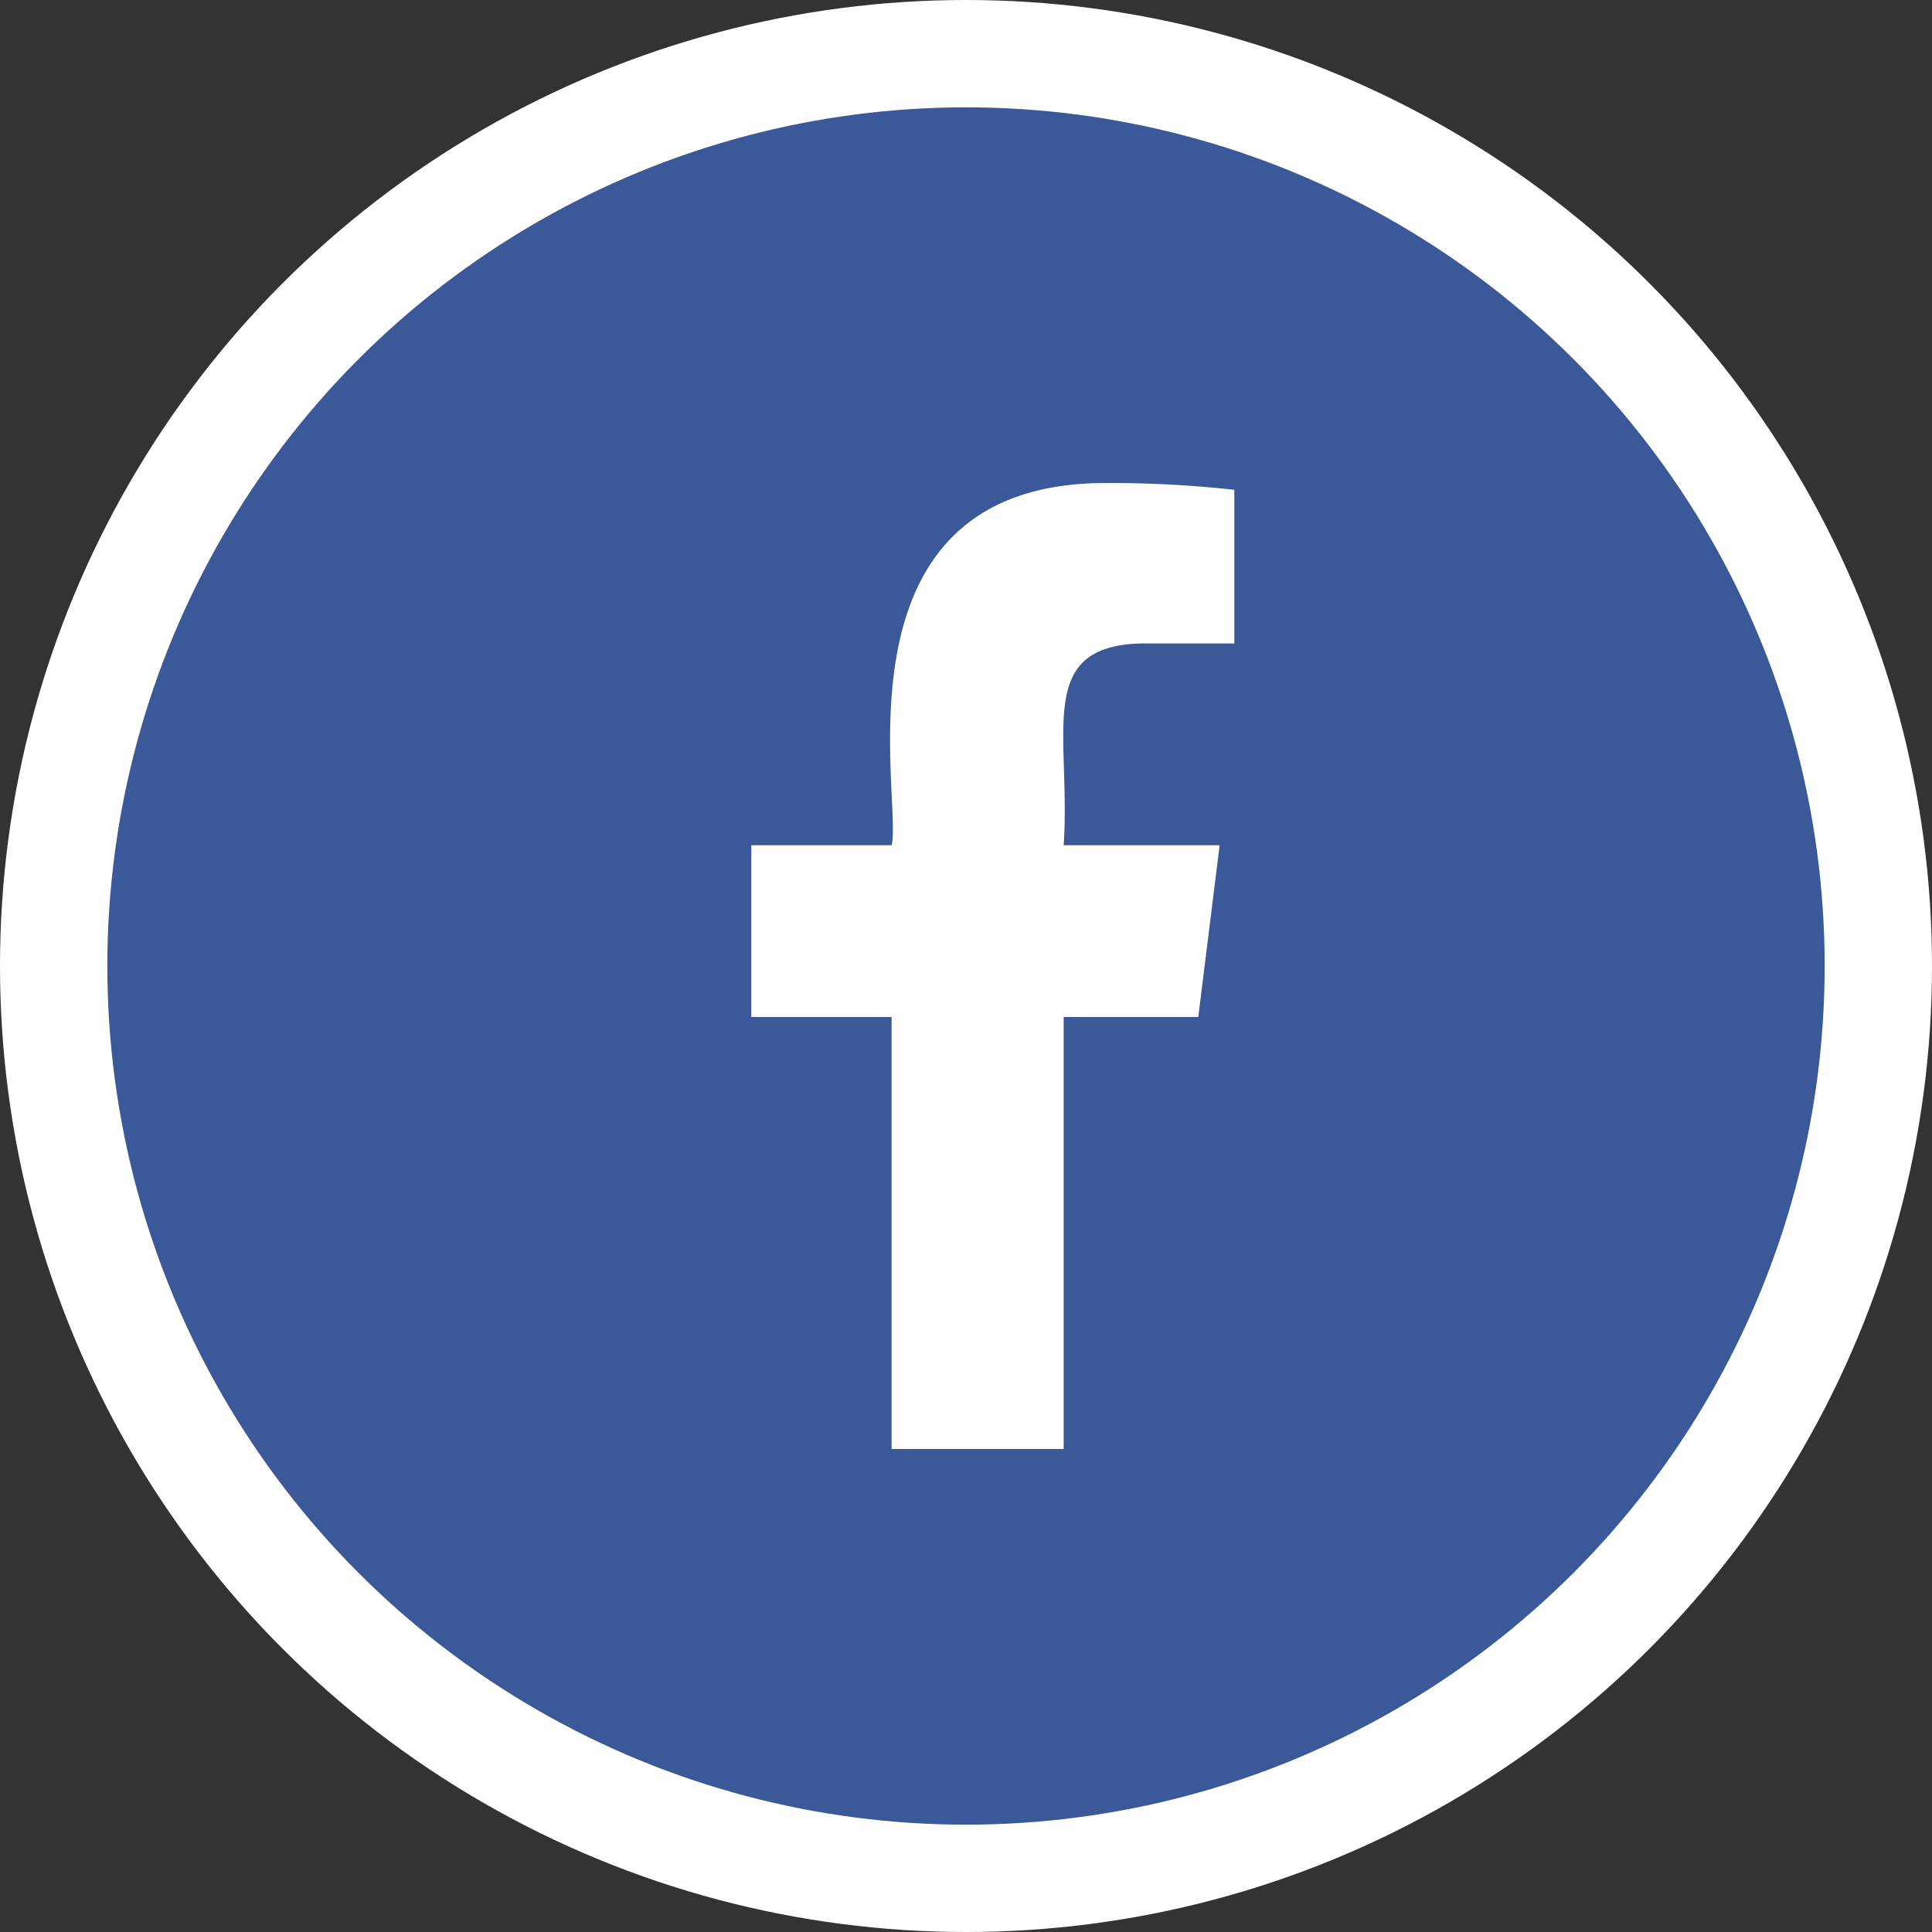
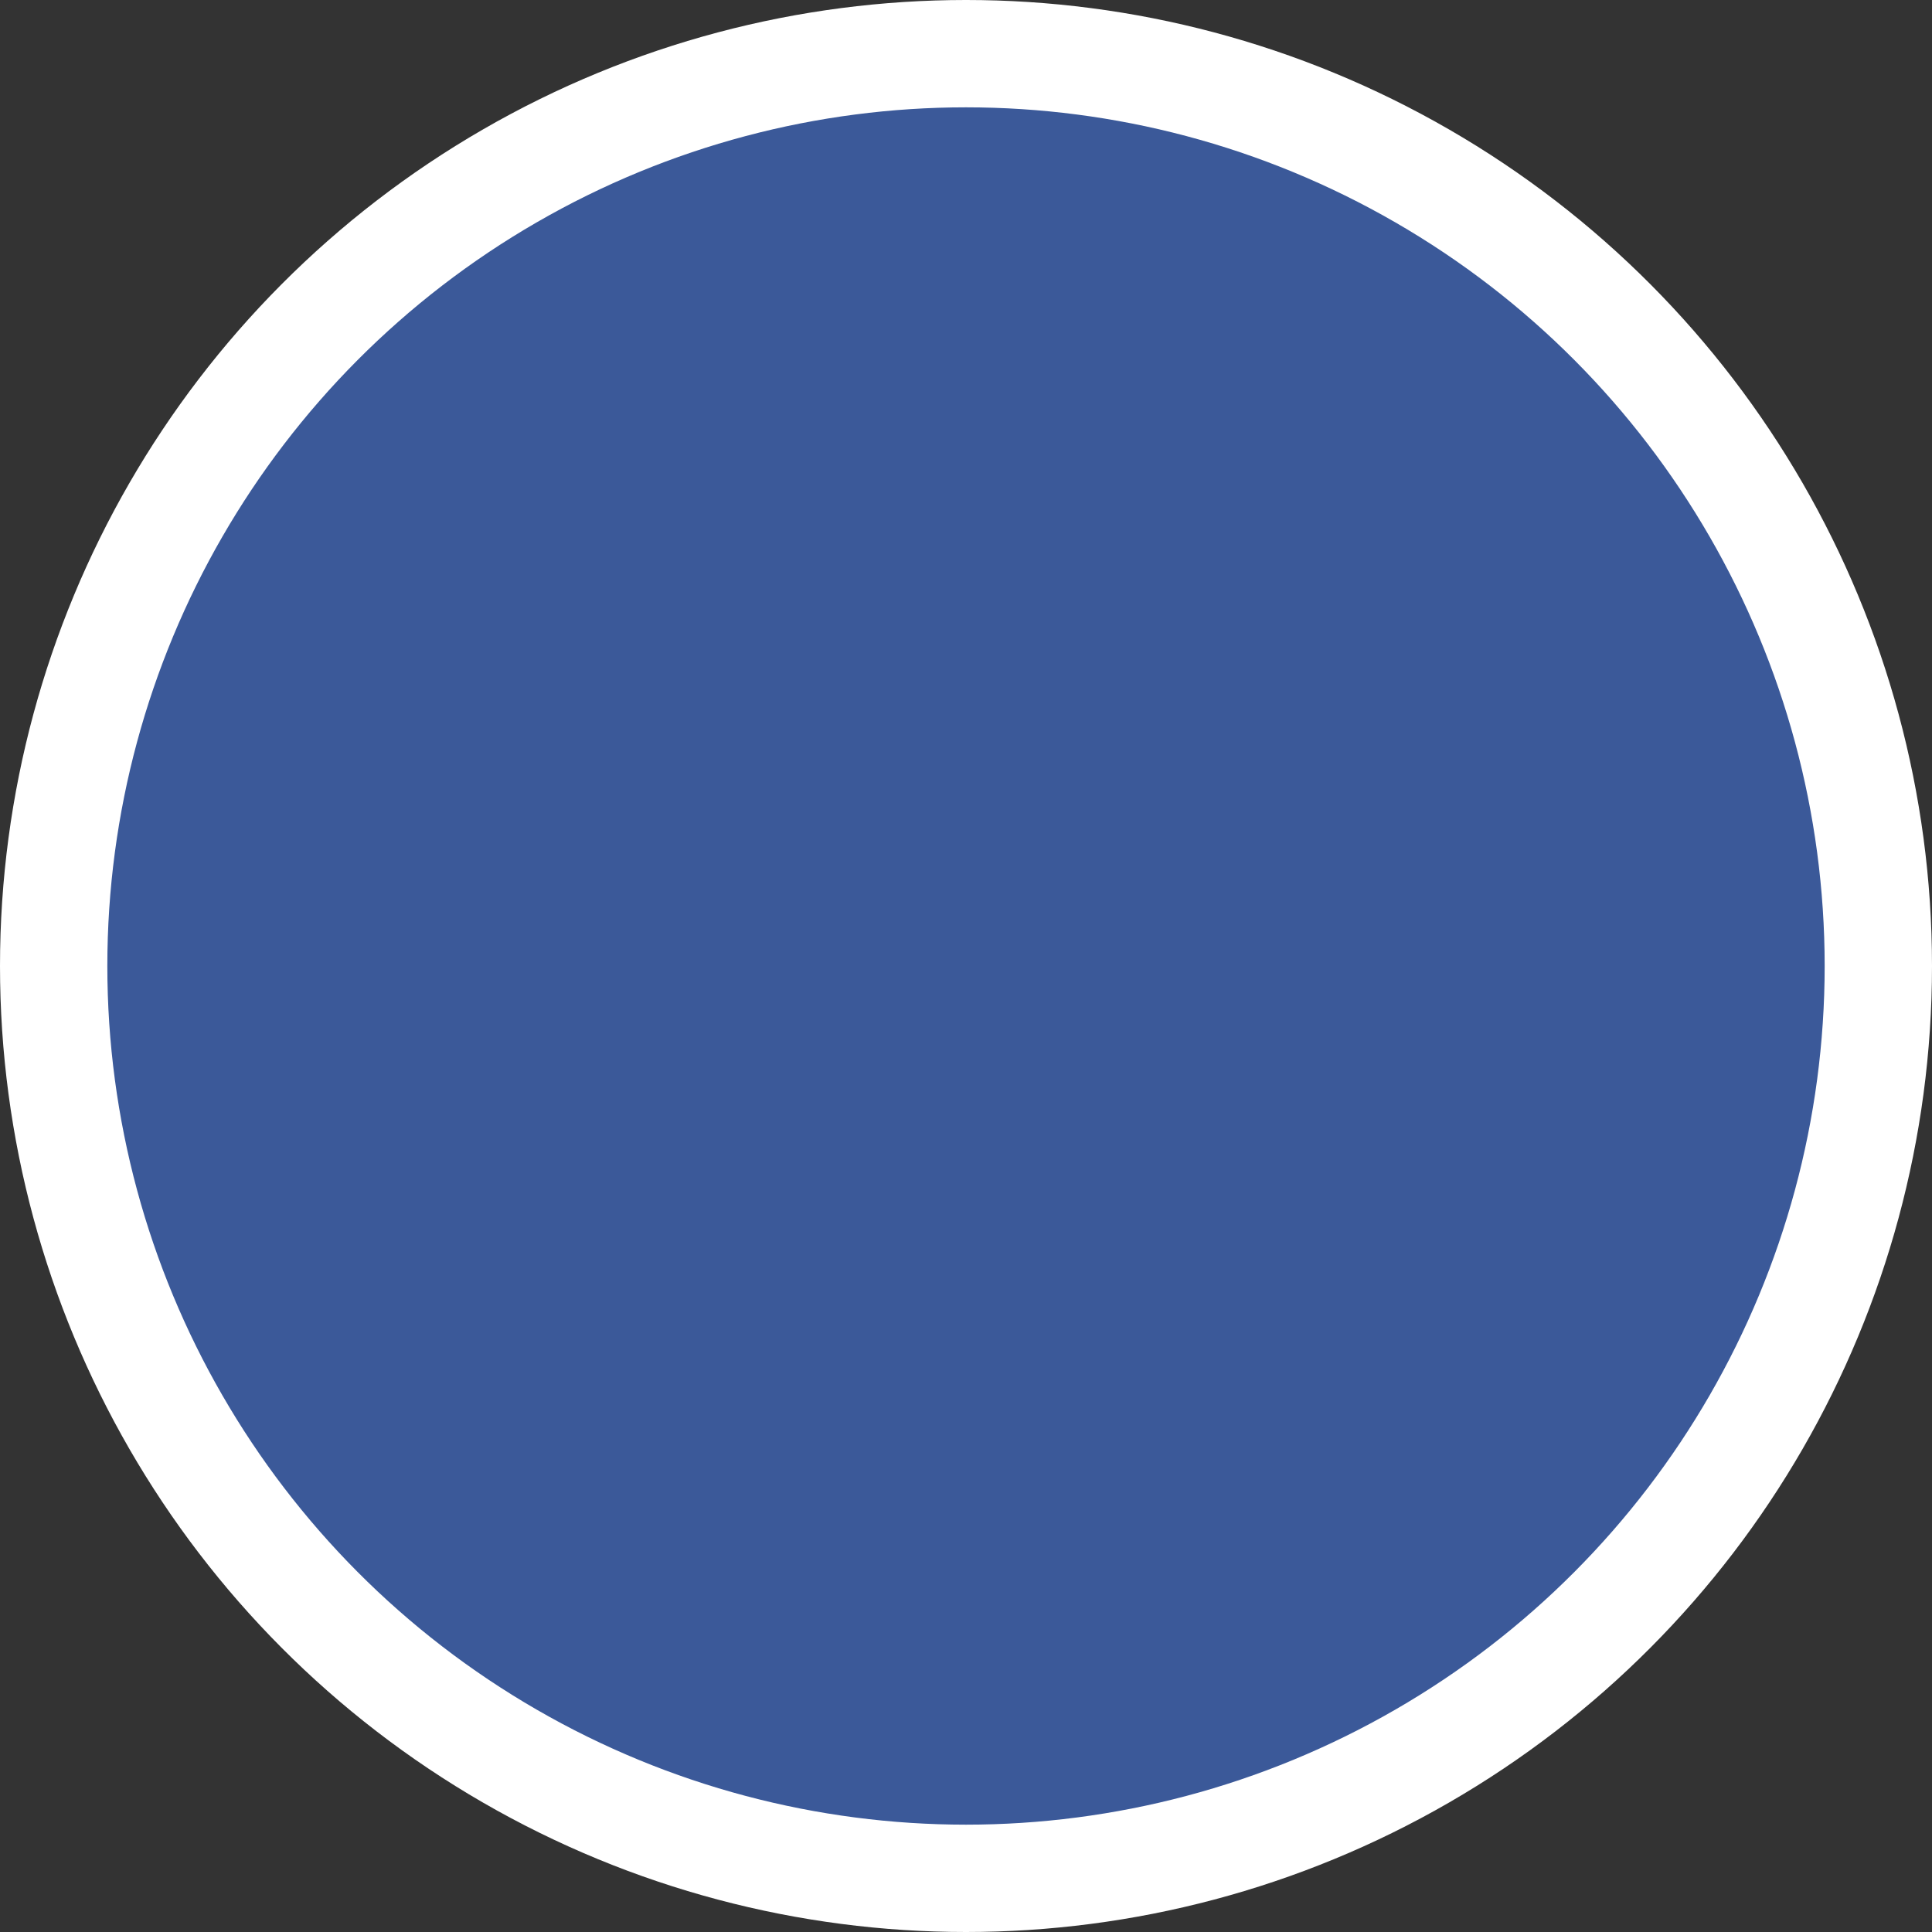
<svg xmlns="http://www.w3.org/2000/svg" width="36" height="36" viewBox="0 0 36 36">
  <rect x="0" y="0" width="36" height="36" fill="#333333" stroke="none" />
  <g fill="none" fill-rule="evenodd">
    <circle cx="18" cy="18" r="17" fill="#3B5999" stroke="#FFF" stroke-width="2" />
-     <path fill="#FFF" fill-rule="nonzero" d="M21.357 11.989H23V9.127A21.216 21.216 0 0 0 20.606 9c-5.198 0-3.784 5.887-3.991 6.75H14v3.2h2.614V27h3.206v-8.05h2.508l.398-3.2H19.82c.14-2.117-.57-3.761 1.538-3.761z" />
  </g>
</svg>